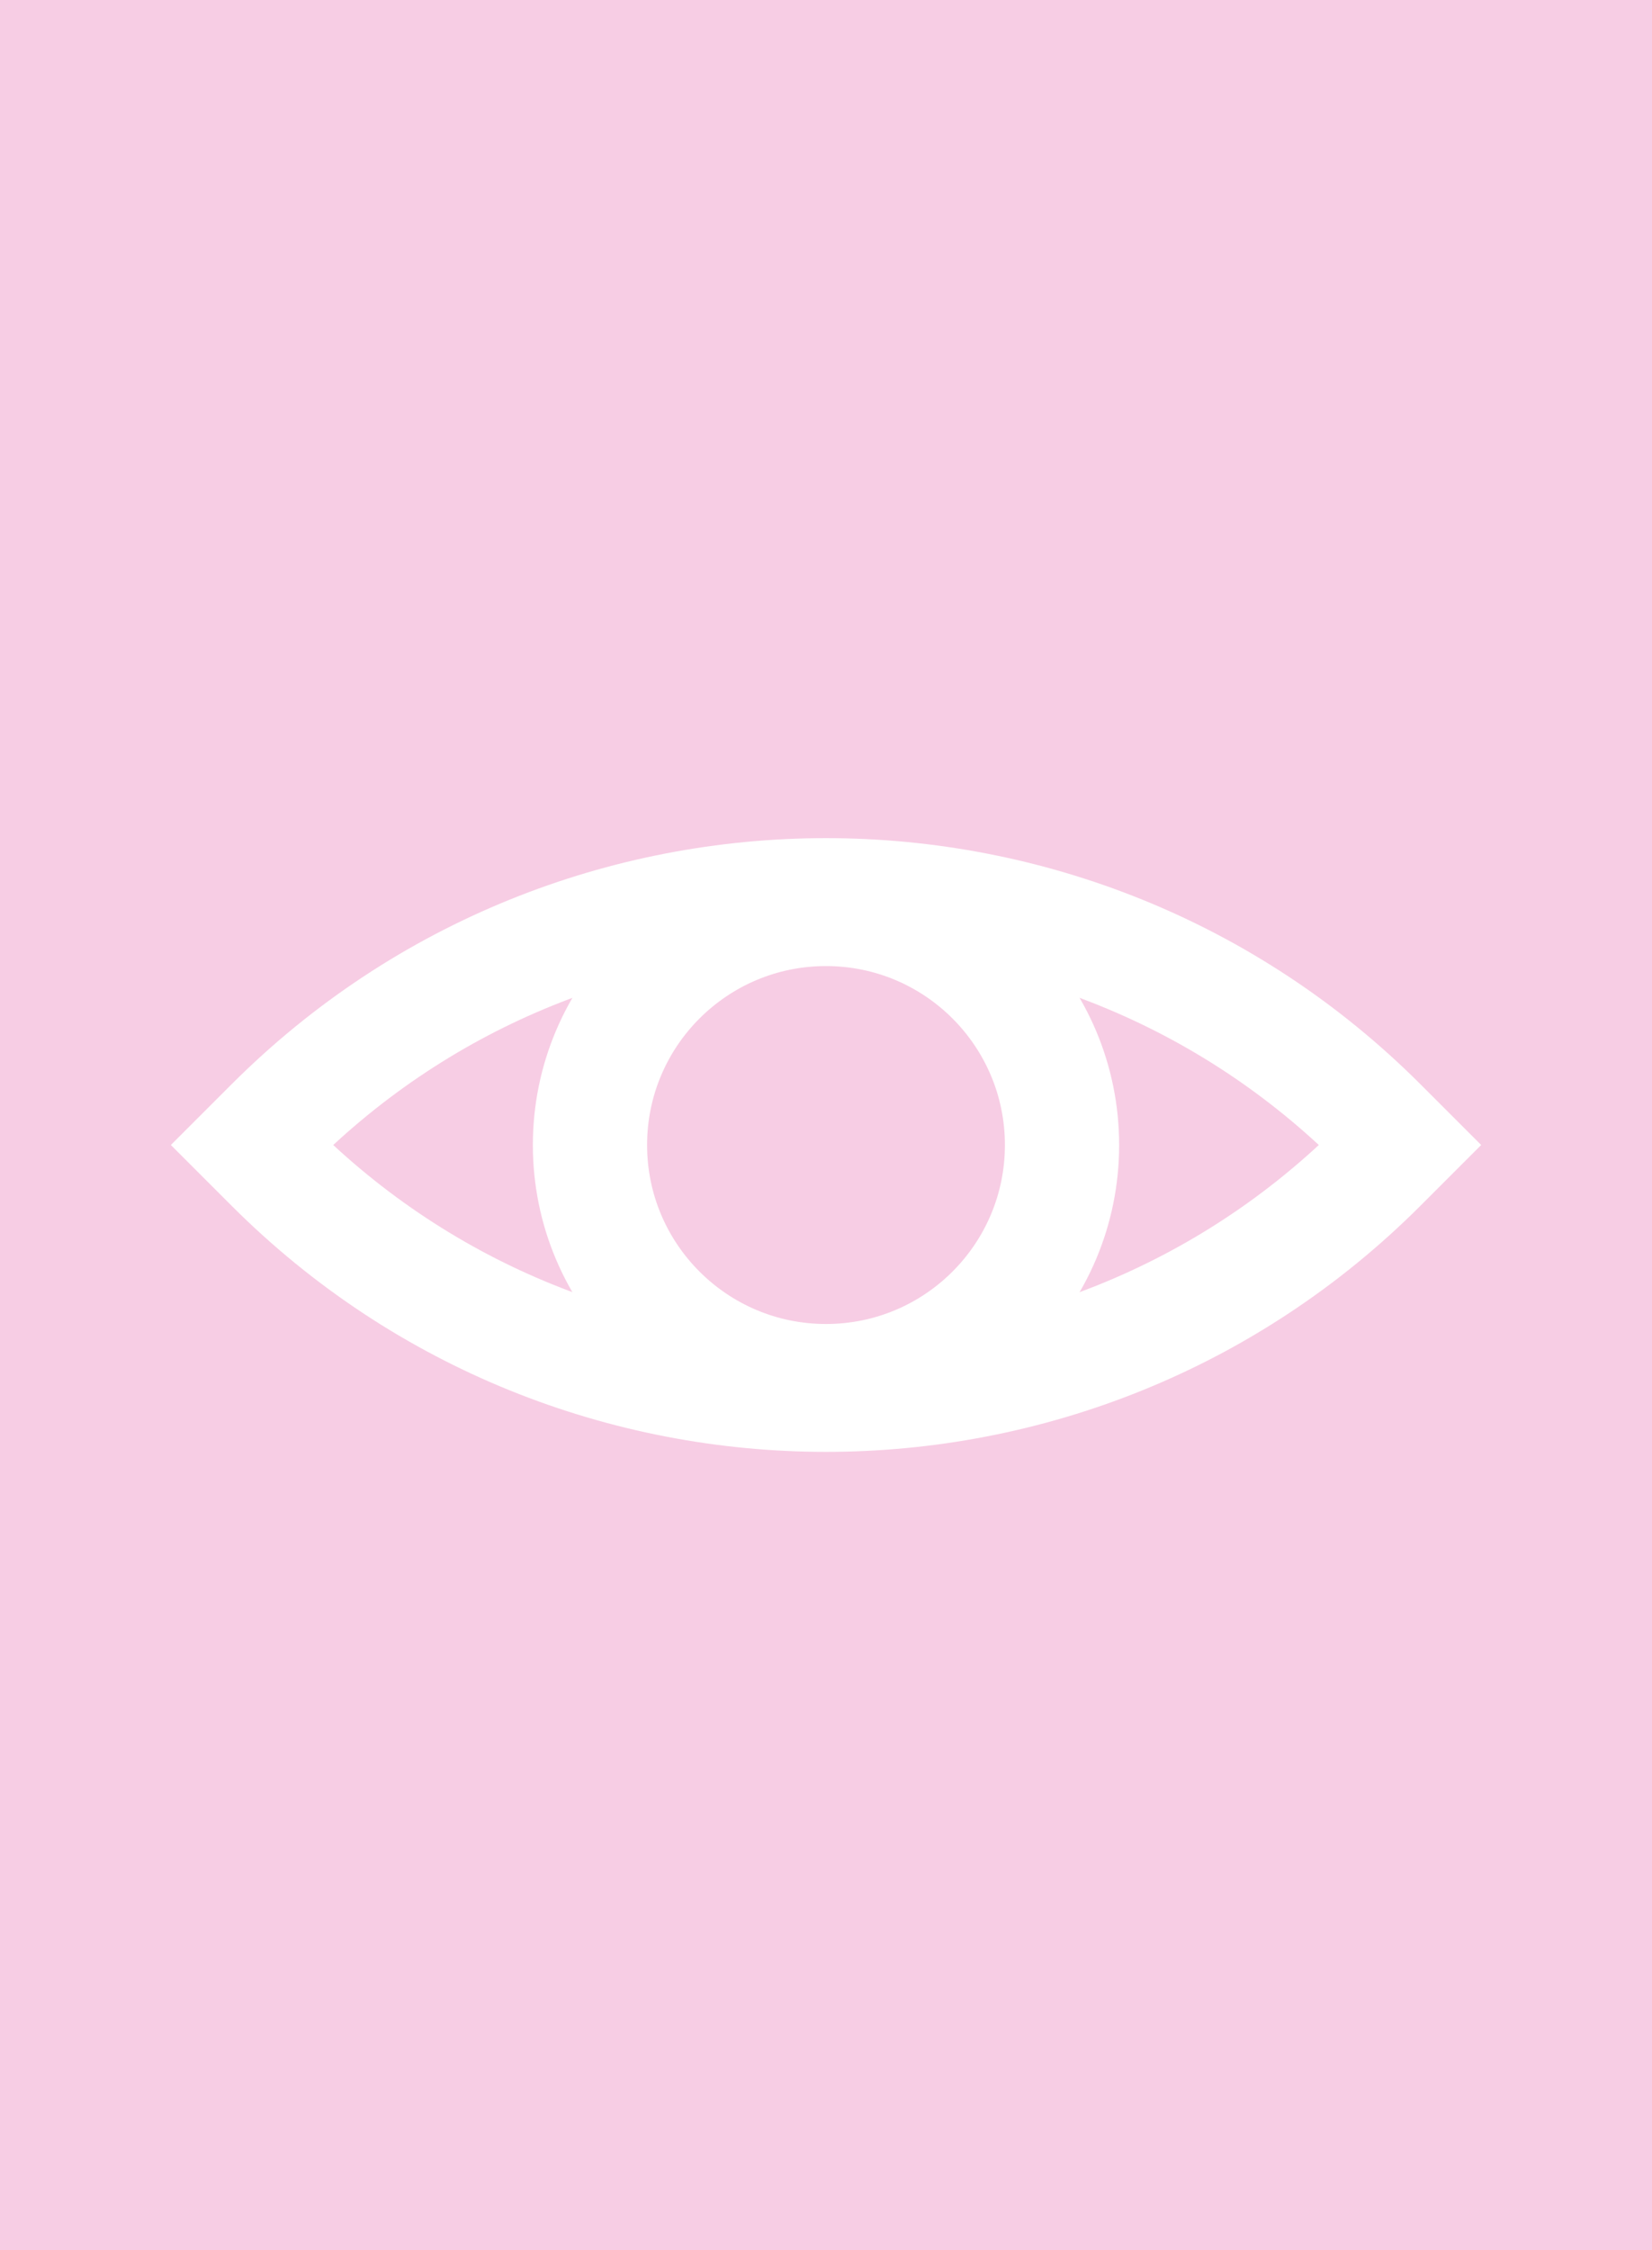
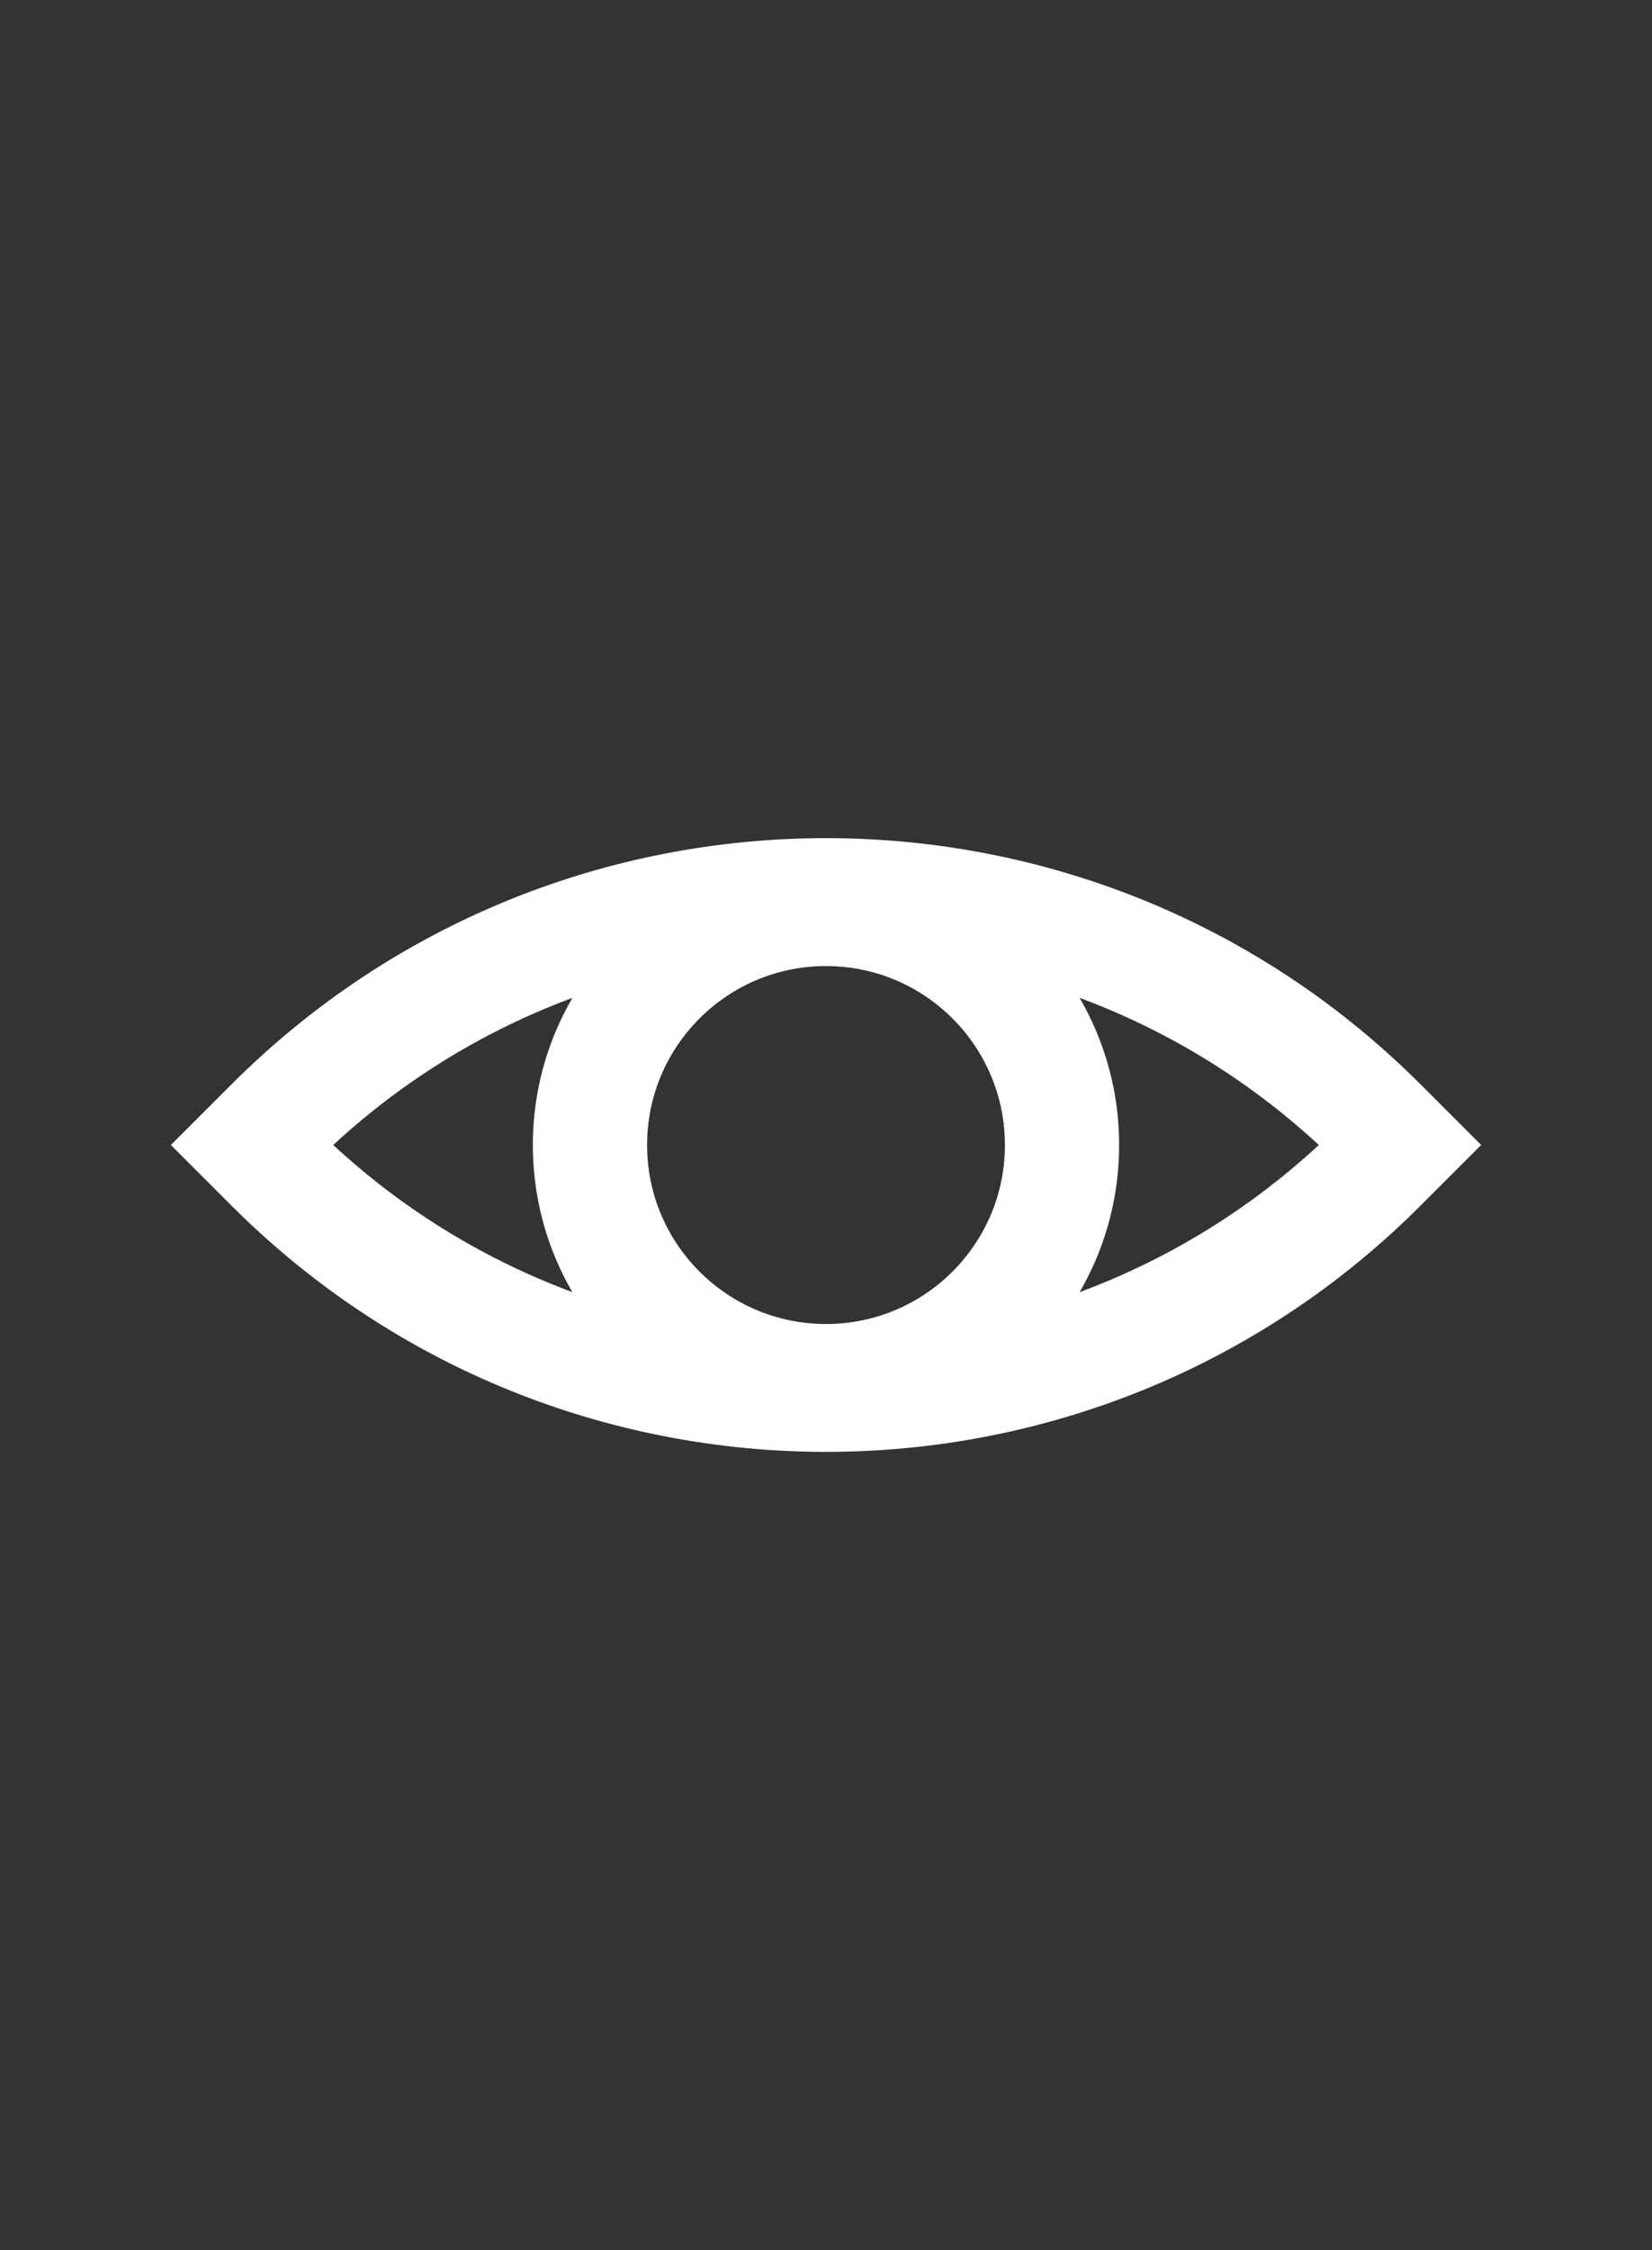
<svg xmlns="http://www.w3.org/2000/svg" id="Layer_2" data-name="Layer 2" viewBox="0 0 188 256">
  <rect x="0" y="0" width="188" height="256" fill="#333333" stroke="none" />
  <defs>
    <style>      .cls-1 {        fill: none;        stroke: #fff;        stroke-miterlimit: 10;        stroke-width: 13px;      }      .cls-2 {        fill: #f7cde4;      }    </style>
  </defs>
  <g id="Layer_1-2" data-name="Layer 1">
    <g>
-       <rect class="cls-2" x="-34" y="34" width="256" height="188" transform="translate(222 34) rotate(90)" />
-       <path class="cls-1" d="m47.78,84.05h3.27c49.22,0,89.17,39.96,89.17,89.17v3.27h-3.27c-49.22,0-89.17-39.96-89.17-89.17v-3.27h0Z" transform="translate(-64.58 104.62) rotate(-45)" />
+       <path class="cls-1" d="m47.78,84.05h3.27c49.22,0,89.17,39.96,89.17,89.17v3.27h-3.27c-49.22,0-89.17-39.96-89.17-89.17v-3.27Z" transform="translate(-64.58 104.62) rotate(-45)" />
      <circle class="cls-1" cx="94" cy="130.27" r="26.86" />
    </g>
  </g>
</svg>